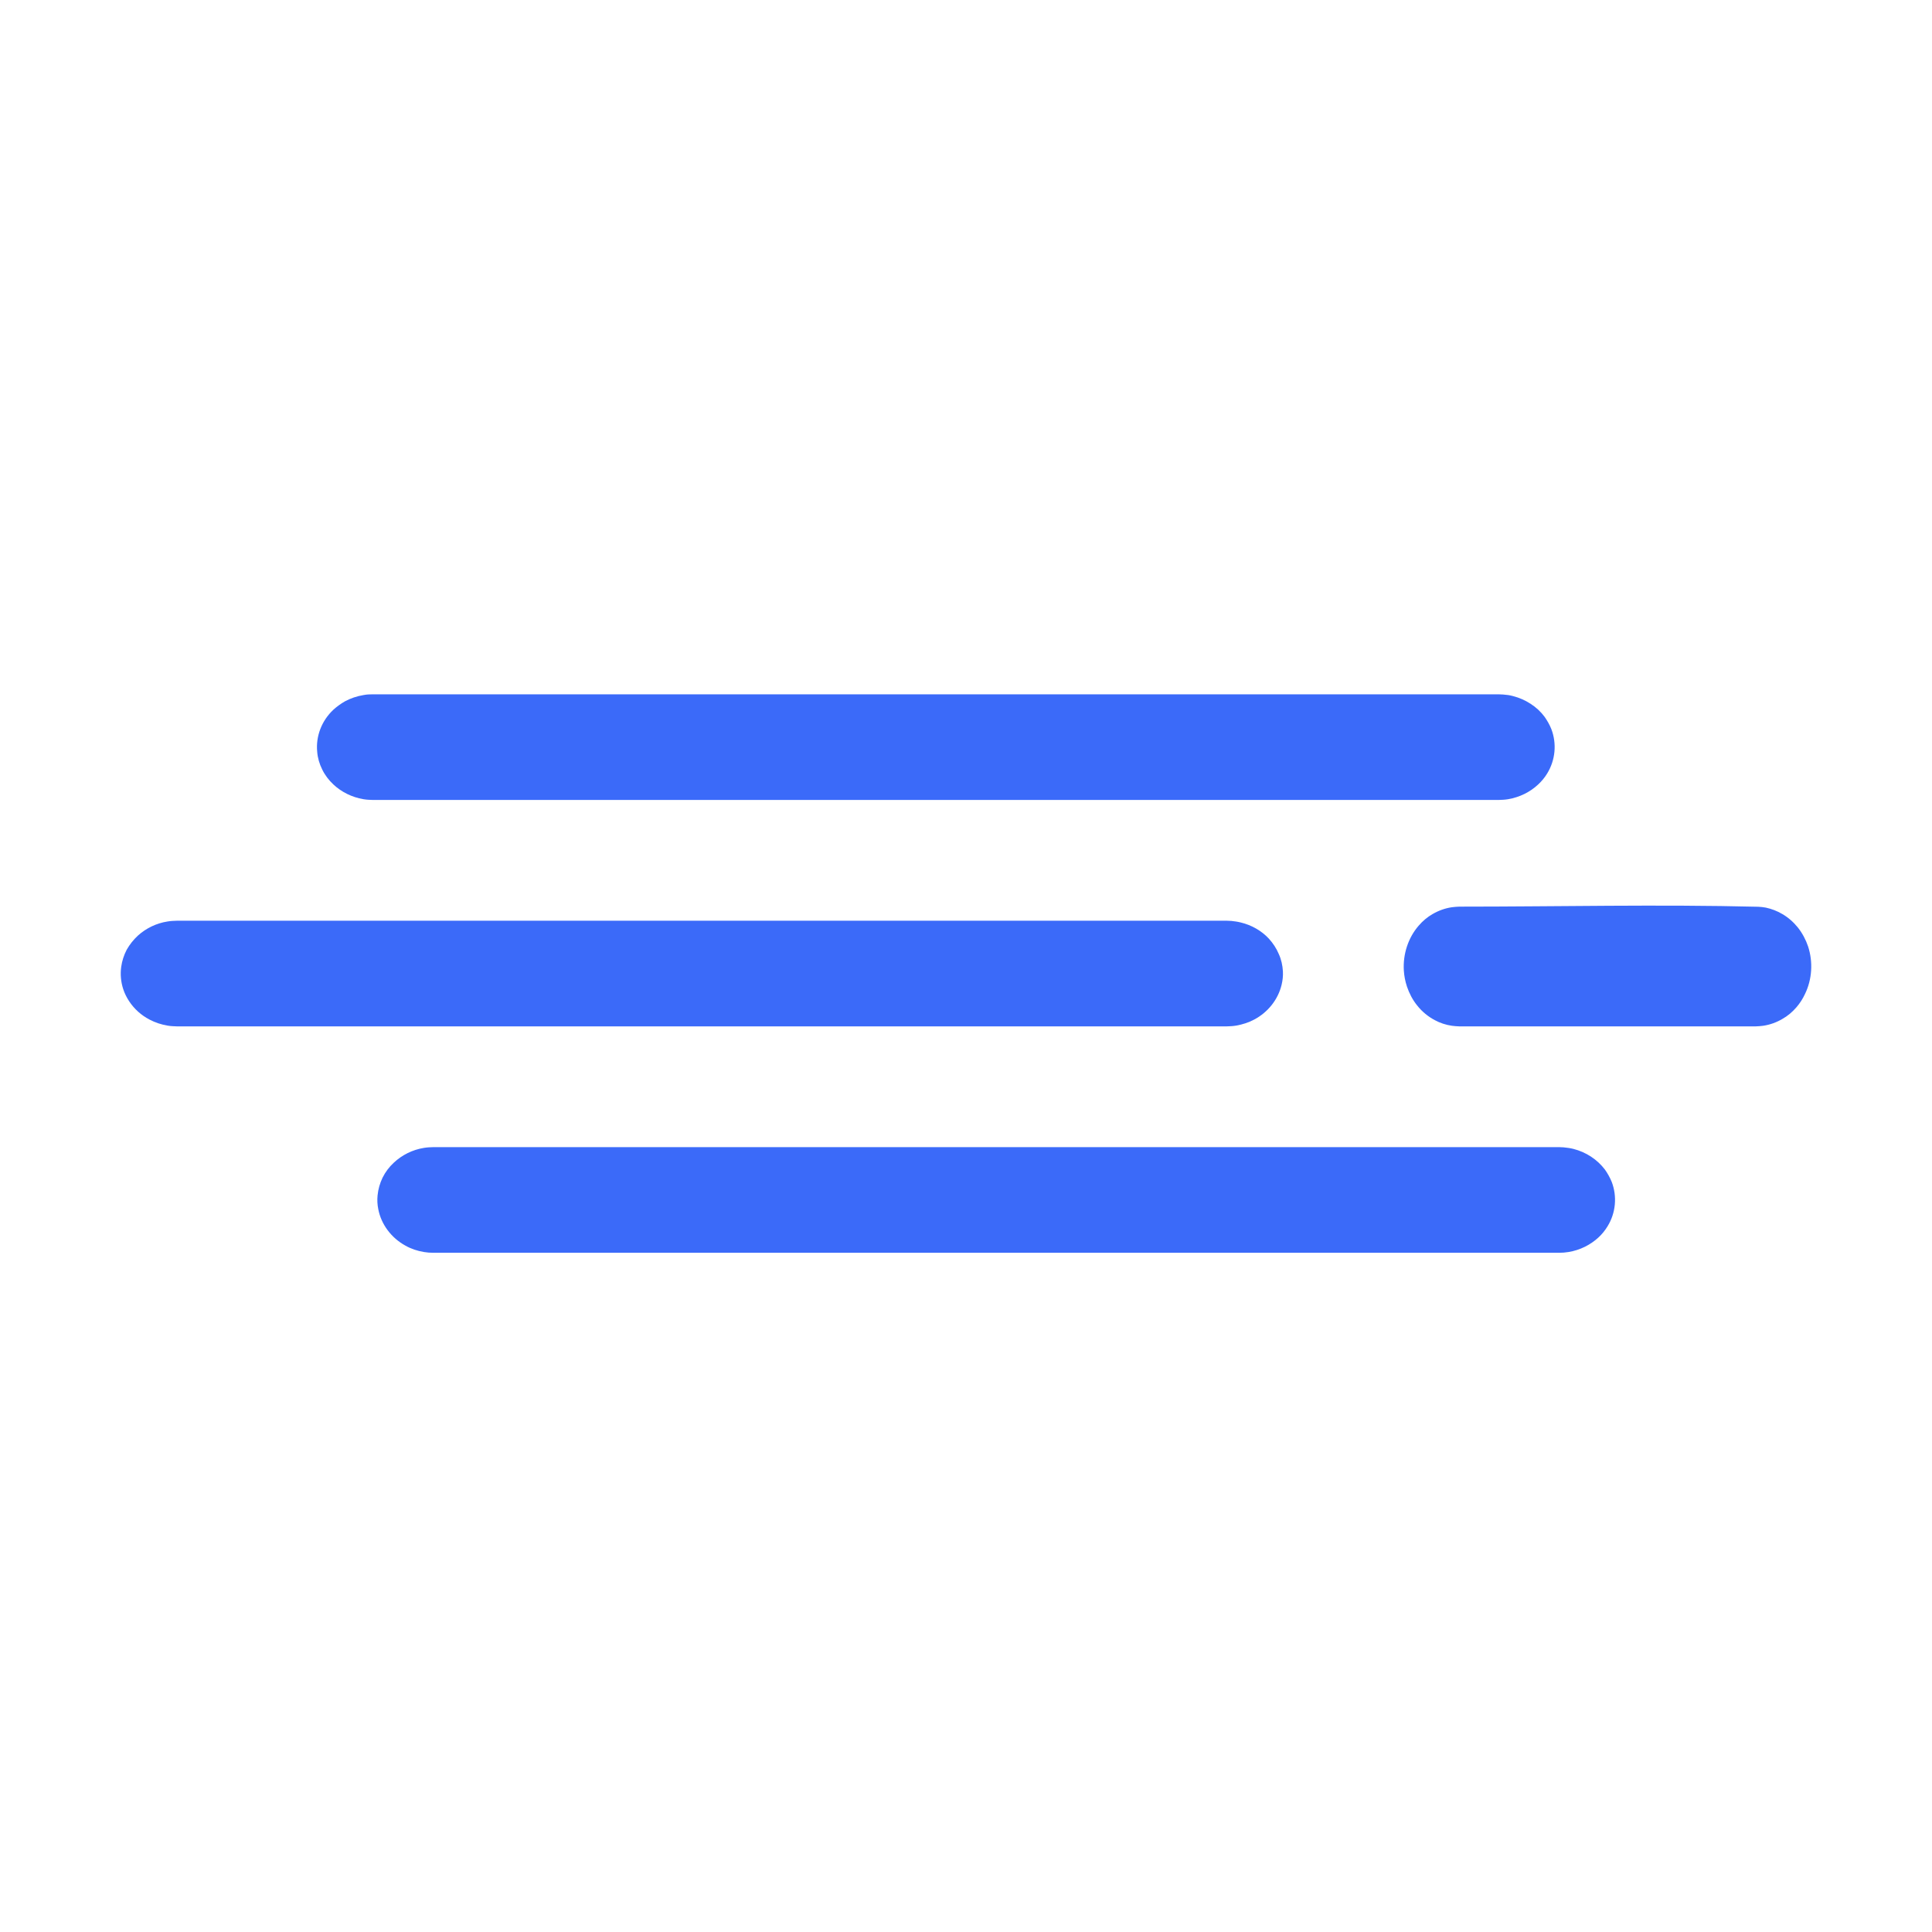
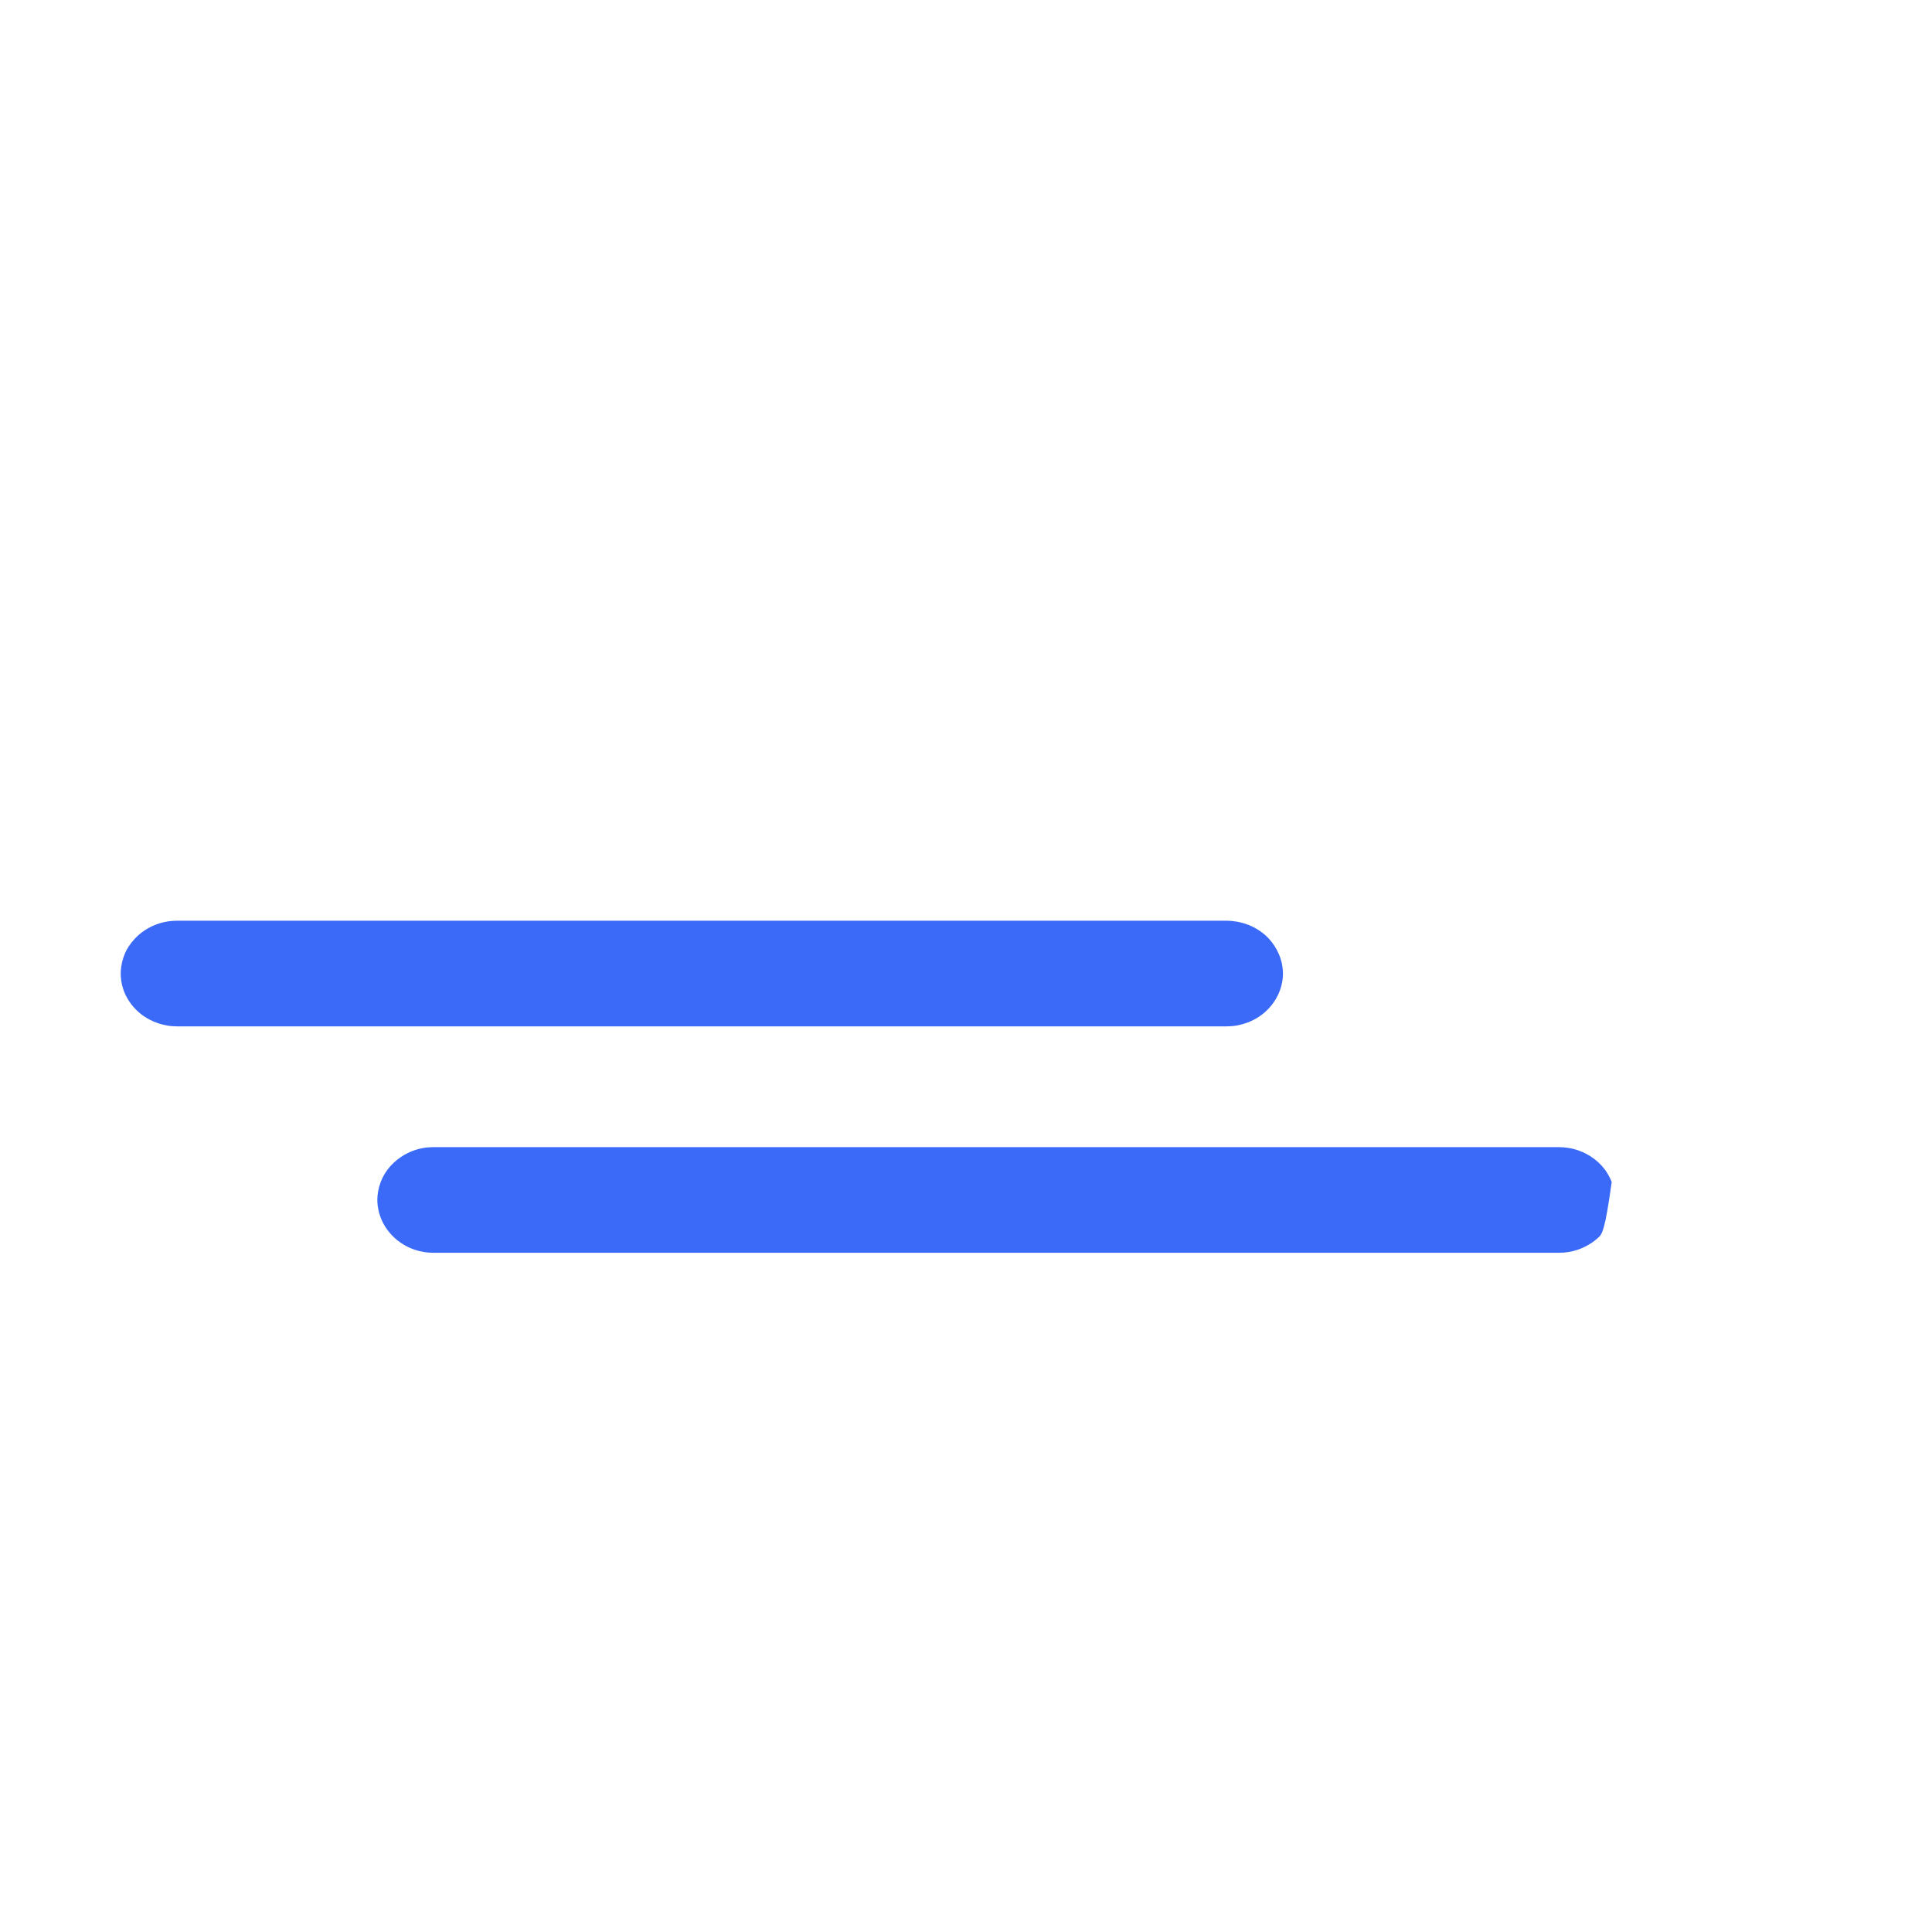
<svg xmlns="http://www.w3.org/2000/svg" width="128px" height="128px" viewBox="0 0 128 128" version="1.1">
  <title>visibility</title>
  <g id="visibility" stroke="none" stroke-width="1" fill="none" fill-rule="evenodd">
    <g id="noun-fog-408548-3B6BF9" transform="translate(8, 46)" fill="#3B6AF9" fill-rule="nonzero">
      <path d="M73.584,15.014 C73.861,15.051 73.931,15.051 74.2,15.116 C74.924,15.289 75.579,15.665 76.064,16.186 C76.341,16.49 76.565,16.83 76.719,17.198 C76.888,17.56 76.973,17.958 76.996,18.348 C77.012,18.652 76.981,18.948 76.911,19.238 C76.68,20.214 76.01,21.067 75.086,21.552 C74.724,21.747 74.308,21.877 73.9,21.949 C73.622,21.993 73.545,21.986 73.268,22 L3.729,22 C3.451,21.986 3.374,21.993 3.097,21.949 C2.681,21.877 2.273,21.747 1.911,21.552 C1.634,21.407 1.379,21.233 1.148,21.024 C0.694,20.612 0.347,20.091 0.162,19.527 C0.008,19.05 -0.038,18.551 0.031,18.052 C0.085,17.661 0.209,17.278 0.393,16.924 C0.594,16.569 0.848,16.251 1.148,15.976 C1.687,15.492 2.365,15.166 3.097,15.051 C3.374,15.007 3.451,15.014 3.729,15 L73.268,15 C73.376,15.007 73.476,15.014 73.584,15.014 L73.584,15.014 Z" id="Path" />
-       <path d="M108.487,14.075 C108.655,14.083 108.822,14.1 108.99,14.132 C109.37,14.214 109.743,14.354 110.086,14.559 C110.482,14.788 110.832,15.1 111.121,15.46 C111.411,15.829 111.639,16.255 111.791,16.706 C112.126,17.73 112.058,18.886 111.586,19.853 C111.434,20.181 111.243,20.476 111.015,20.738 C110.748,21.049 110.436,21.312 110.086,21.508 C109.698,21.738 109.264,21.893 108.822,21.959 C108.655,21.984 108.487,21.992 108.32,22 L88.686,22 C88.518,21.992 88.351,21.984 88.183,21.959 C87.795,21.902 87.414,21.779 87.064,21.59 C86.615,21.353 86.204,21.017 85.884,20.607 C85.587,20.238 85.366,19.812 85.214,19.361 C85.1,19.017 85.031,18.665 85.008,18.304 C84.94,17.214 85.298,16.124 85.99,15.329 C86.257,15.017 86.569,14.755 86.912,14.559 C87.308,14.329 87.741,14.173 88.183,14.108 C88.351,14.083 88.518,14.075 88.686,14.067 C95.286,14.067 101.887,13.911 108.487,14.075 L108.487,14.075 Z" id="Path" />
-       <path d="M91.597,0.015 C91.89,0.044 91.959,0.044 92.237,0.116 C92.661,0.225 93.054,0.398 93.408,0.63 C93.771,0.862 94.087,1.158 94.333,1.491 C94.51,1.745 94.665,2.012 94.78,2.302 C95.15,3.265 95.05,4.358 94.503,5.248 C94.341,5.516 94.141,5.755 93.909,5.972 C93.37,6.479 92.676,6.819 91.921,6.949 C91.636,6.993 91.566,6.986 91.274,7 L16.722,7 C16.43,6.986 16.36,6.993 16.075,6.949 C15.32,6.819 14.626,6.479 14.087,5.972 C13.786,5.69 13.524,5.35 13.347,4.98 C13.162,4.611 13.046,4.213 13.015,3.808 C12.915,2.78 13.308,1.752 14.087,1.021 C14.318,0.811 14.58,0.623 14.857,0.463 C15.235,0.261 15.644,0.123 16.075,0.051 C16.36,0 16.43,0.007 16.723,0 L91.274,0 C91.381,0 91.489,0.007 91.597,0.014 L91.597,0.015 Z" id="Path" />
-       <path d="M95.598,30.015 C95.89,30.051 95.96,30.051 96.237,30.116 C96.661,30.225 97.054,30.398 97.409,30.63 C97.771,30.869 98.079,31.158 98.333,31.491 C98.511,31.745 98.665,32.02 98.78,32.302 C99.15,33.265 99.05,34.365 98.503,35.248 C98.341,35.516 98.141,35.762 97.909,35.979 C97.37,36.479 96.676,36.826 95.921,36.949 C95.636,36.993 95.567,36.993 95.274,37 L20.73,37 C20.437,36.993 20.368,36.993 20.083,36.949 C19.651,36.877 19.235,36.739 18.865,36.529 C17.925,36.016 17.254,35.118 17.062,34.112 C17,33.808 16.985,33.504 17.015,33.2 C17.054,32.787 17.17,32.389 17.347,32.02 C17.532,31.65 17.786,31.31 18.094,31.028 C18.634,30.521 19.327,30.174 20.083,30.051 C20.368,30.007 20.437,30.014 20.73,30 L95.274,30 C95.382,30.007 95.49,30.007 95.598,30.014 L95.598,30.015 Z" id="Path" />
+       <path d="M95.598,30.015 C95.89,30.051 95.96,30.051 96.237,30.116 C96.661,30.225 97.054,30.398 97.409,30.63 C97.771,30.869 98.079,31.158 98.333,31.491 C98.511,31.745 98.665,32.02 98.78,32.302 C98.341,35.516 98.141,35.762 97.909,35.979 C97.37,36.479 96.676,36.826 95.921,36.949 C95.636,36.993 95.567,36.993 95.274,37 L20.73,37 C20.437,36.993 20.368,36.993 20.083,36.949 C19.651,36.877 19.235,36.739 18.865,36.529 C17.925,36.016 17.254,35.118 17.062,34.112 C17,33.808 16.985,33.504 17.015,33.2 C17.054,32.787 17.17,32.389 17.347,32.02 C17.532,31.65 17.786,31.31 18.094,31.028 C18.634,30.521 19.327,30.174 20.083,30.051 C20.368,30.007 20.437,30.014 20.73,30 L95.274,30 C95.382,30.007 95.49,30.007 95.598,30.014 L95.598,30.015 Z" id="Path" />
    </g>
  </g>
</svg>